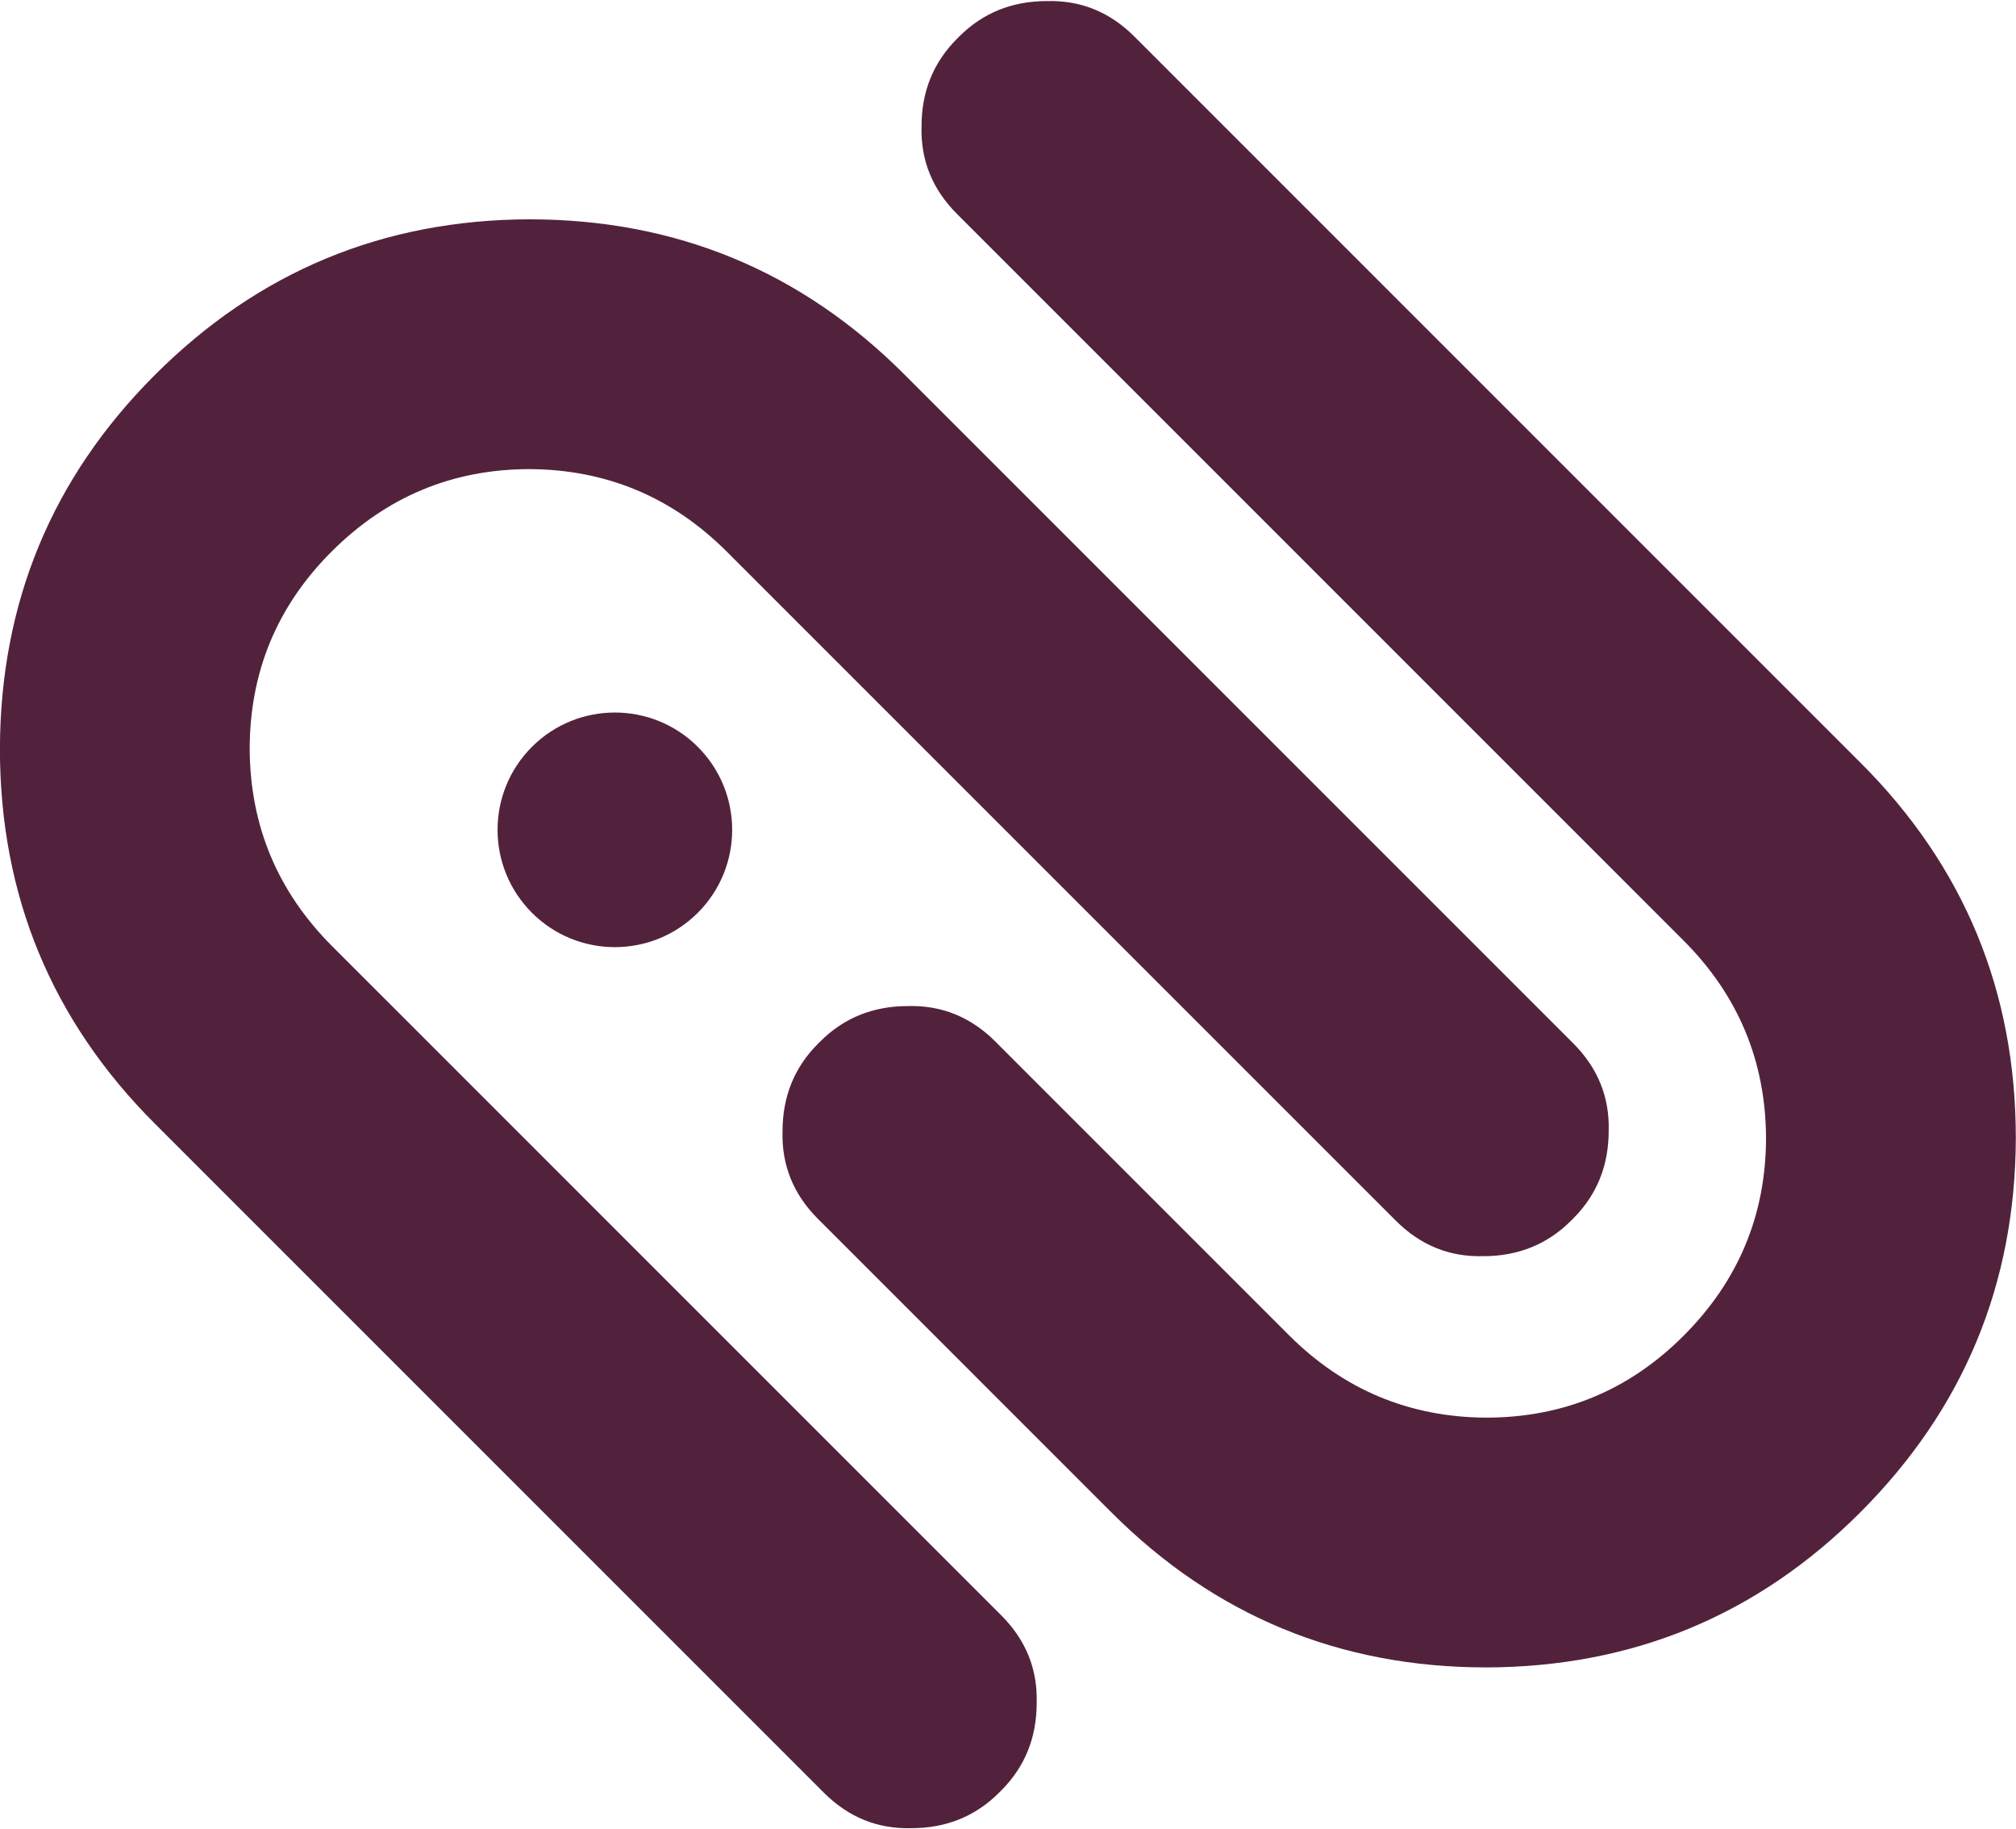
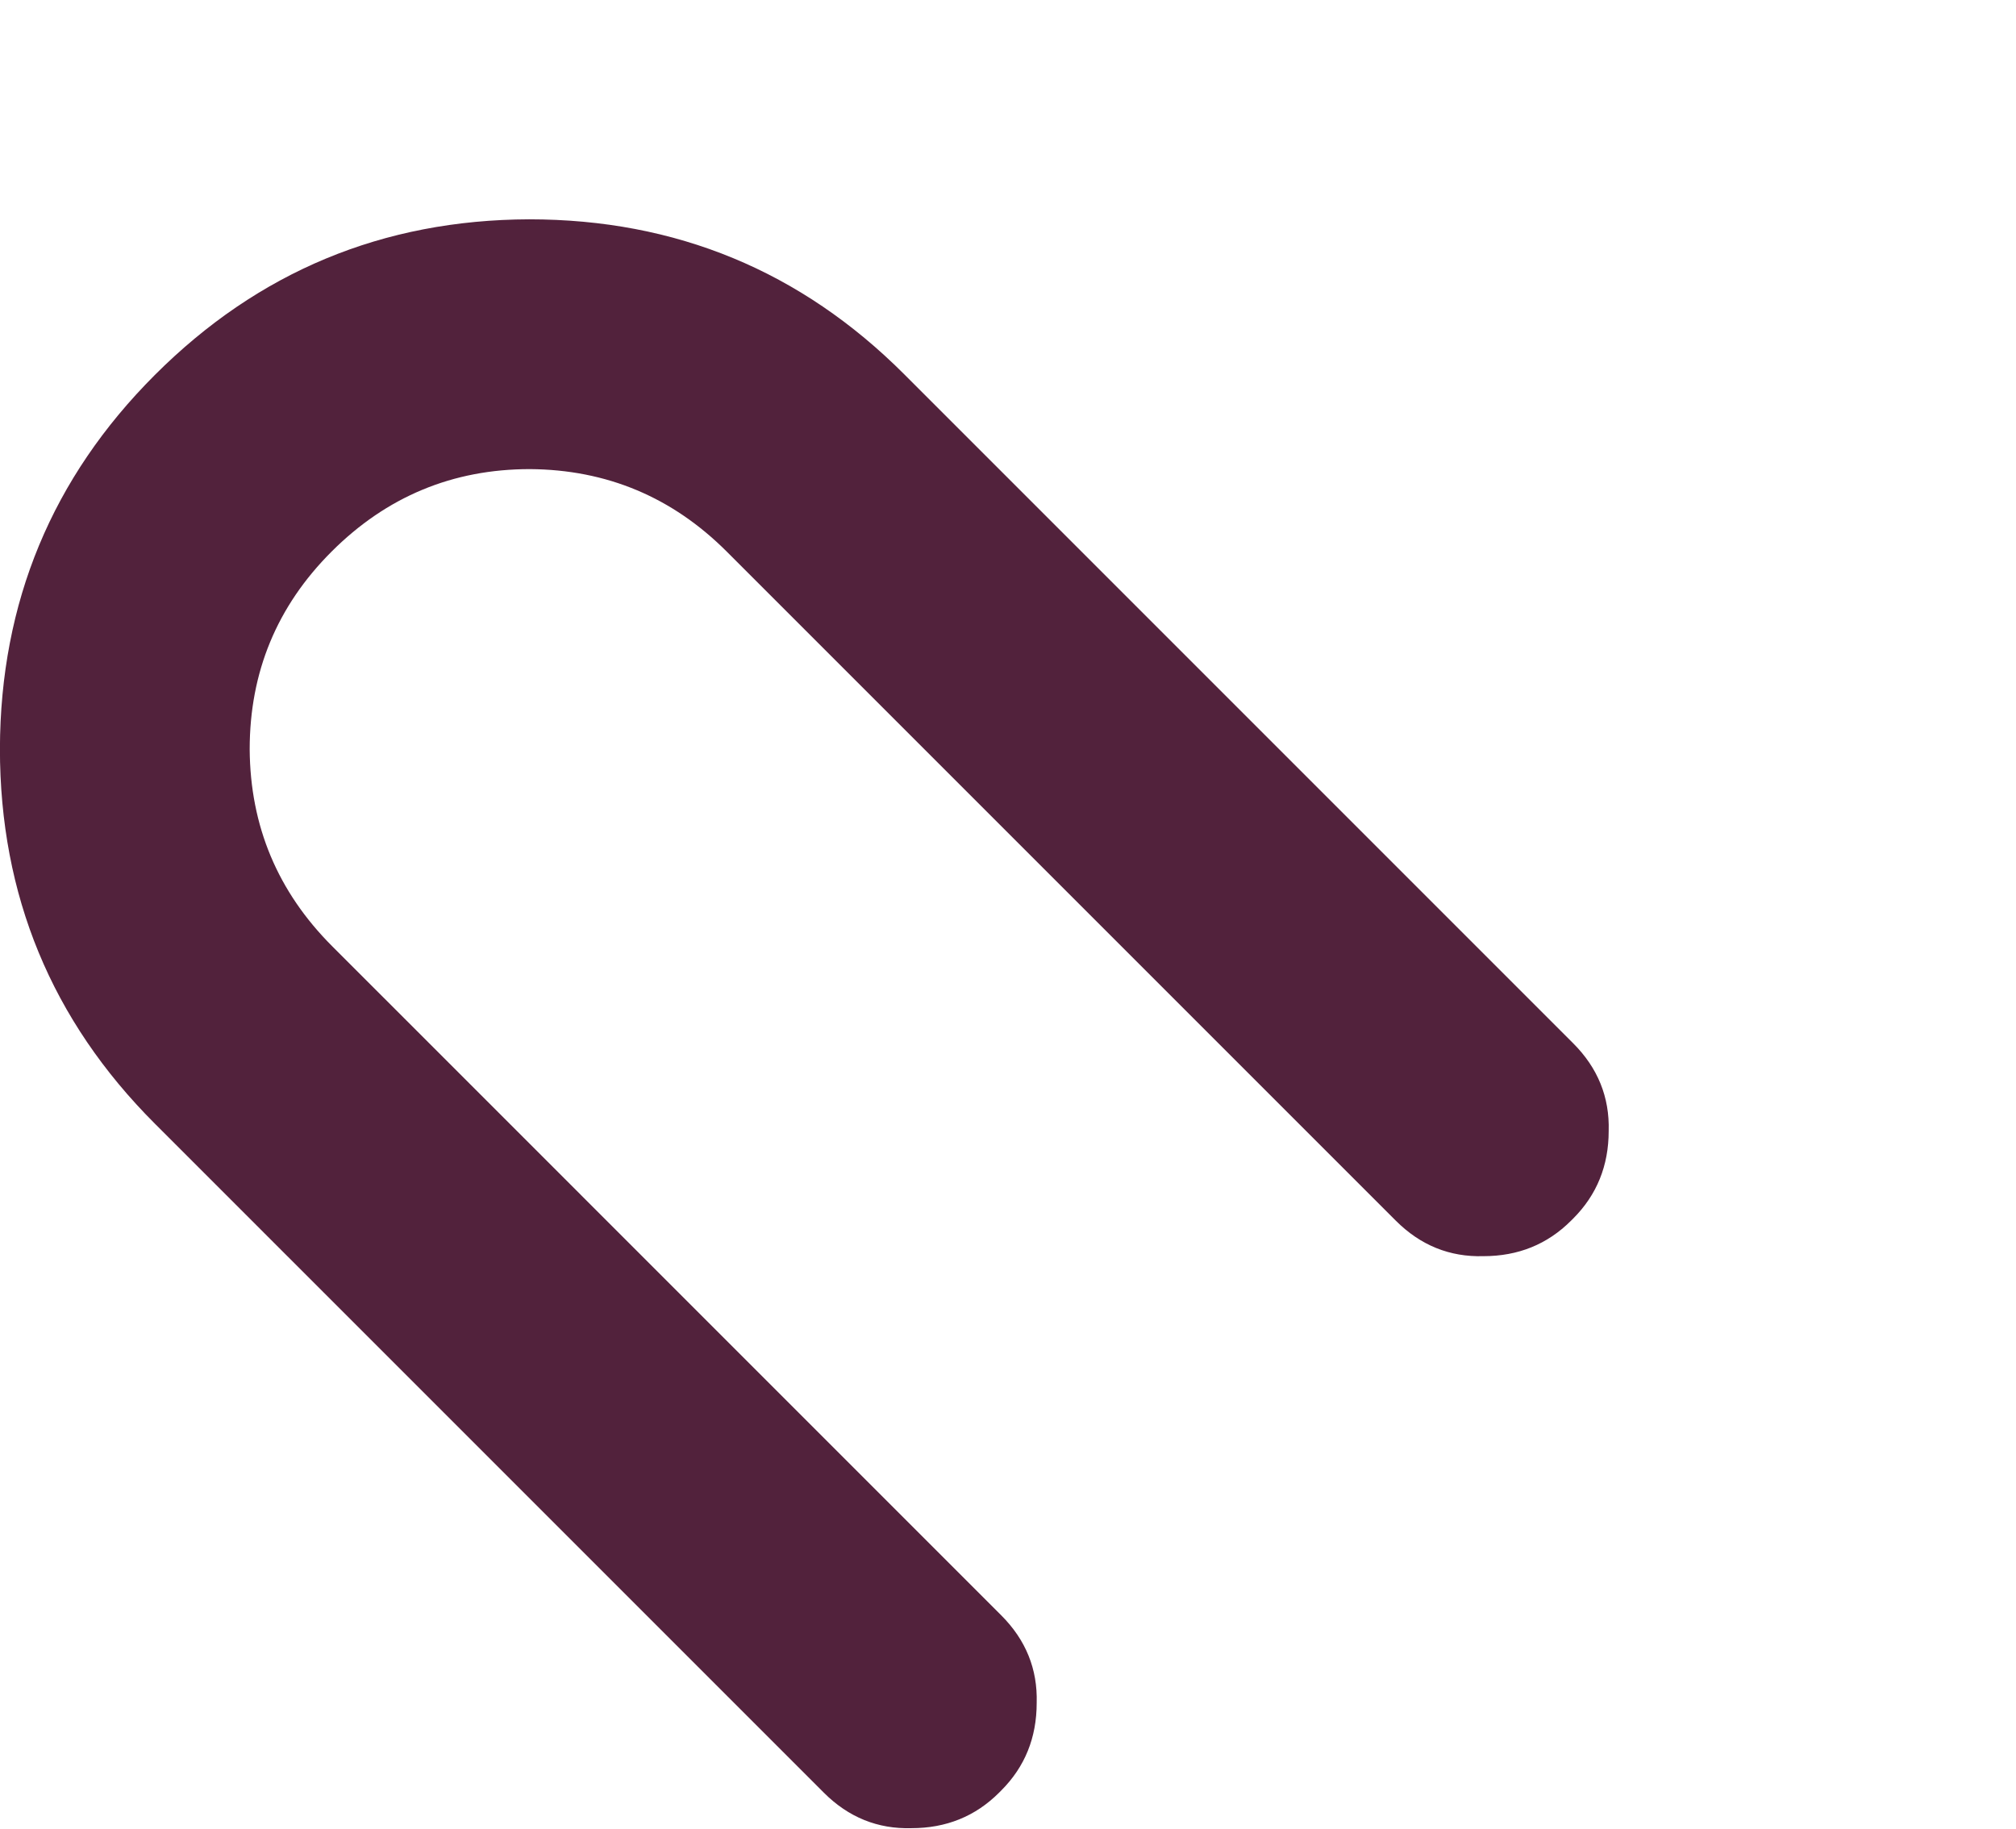
<svg xmlns="http://www.w3.org/2000/svg" fill="#000000" height="737.1" preserveAspectRatio="xMidYMid meet" version="1" viewBox="93.8 131.4 812.5 737.1" width="812.5" zoomAndPan="magnify">
  <g>
    <g fill="#52223c">
      <g id="change1_2">
        <path d="M307.07,219.786c-58.956,0.195-109.239,21.104-150.865,62.732 c-41.436,41.439-62.253,91.624-62.436,150.57c-0.008,59.136,20.818,109.533,62.431,151.143l269.625,269.627 c9.925,9.924,21.7,14.688,35.306,14.307c14.013,0,25.78-4.772,35.31-14.297l0.878-0.884c9.529-9.527,14.293-21.293,14.293-35.302 c0.396-13.618-4.374-25.394-14.3-35.311l-81.73-81.733l-48.41-48.411l-71.194-71.197l-28.73-28.731l-39.56-39.555 c-21.976-21.981-33.055-48.435-33.259-79.366c0-31.116,10.994-57.673,32.975-79.652c22.185-22.187,48.832-33.273,79.956-33.273 c30.925,0.204,57.379,11.285,79.36,33.264l39.555,39.554l28.732,28.732l71.196,71.197l48.411,48.411l81.73,81.724 c9.926,9.927,21.701,14.697,35.305,14.307c14.017,0,25.78-4.764,35.313-14.297l0.877-0.874 c9.525-9.524,14.301-21.304,14.301-35.312c0.387-13.608-4.383-25.384-14.307-35.311L458.209,282.22 C416.595,240.61,366.203,219.786,307.07,219.786z" />
-         <path d="M906.229,590.089c-0.195,58.929-21.114,109.234-62.739,150.859 c-41.433,41.433-91.632,62.248-150.558,62.438c-59.145,0-109.533-20.81-151.164-62.447L423.473,622.64 c-9.922-9.917-14.688-21.692-14.293-35.311c-0.004-13.993,4.763-25.769,14.293-35.302l0.874-0.874 c9.534-9.534,21.302-14.288,35.31-14.298c13.61-0.39,25.386,4.381,35.302,14.298l118.298,118.302 c21.984,21.979,48.447,33.061,79.378,33.264c31.11,0,57.683-10.986,79.662-32.968c22.181-22.178,33.255-48.835,33.265-79.961 c-0.205-30.928-11.289-57.391-33.273-79.372l-39.545-39.548l-28.723-28.72l-71.207-71.207l-48.411-48.411L479.499,217.629 c-9.92-9.926-14.696-21.702-14.297-35.311c0-14.008,4.767-25.774,14.297-35.302l0.875-0.883 c9.526-9.516,21.301-14.298,35.308-14.298c13.615-0.399,25.388,4.38,35.302,14.298l292.794,292.797 C885.408,480.568,906.227,530.947,906.229,590.089z" />
      </g>
      <g id="change1_1">
-         <path d="M375.036,432.395c18.467,18.464,18.462,48.402,0.004,66.86c-18.47,18.473-48.397,18.464-66.863,0 c-18.458-18.467-18.466-48.396,0.004-66.86C326.638,413.937,356.575,413.937,375.036,432.395z" />
-       </g>
+         </g>
    </g>
  </g>
</svg>